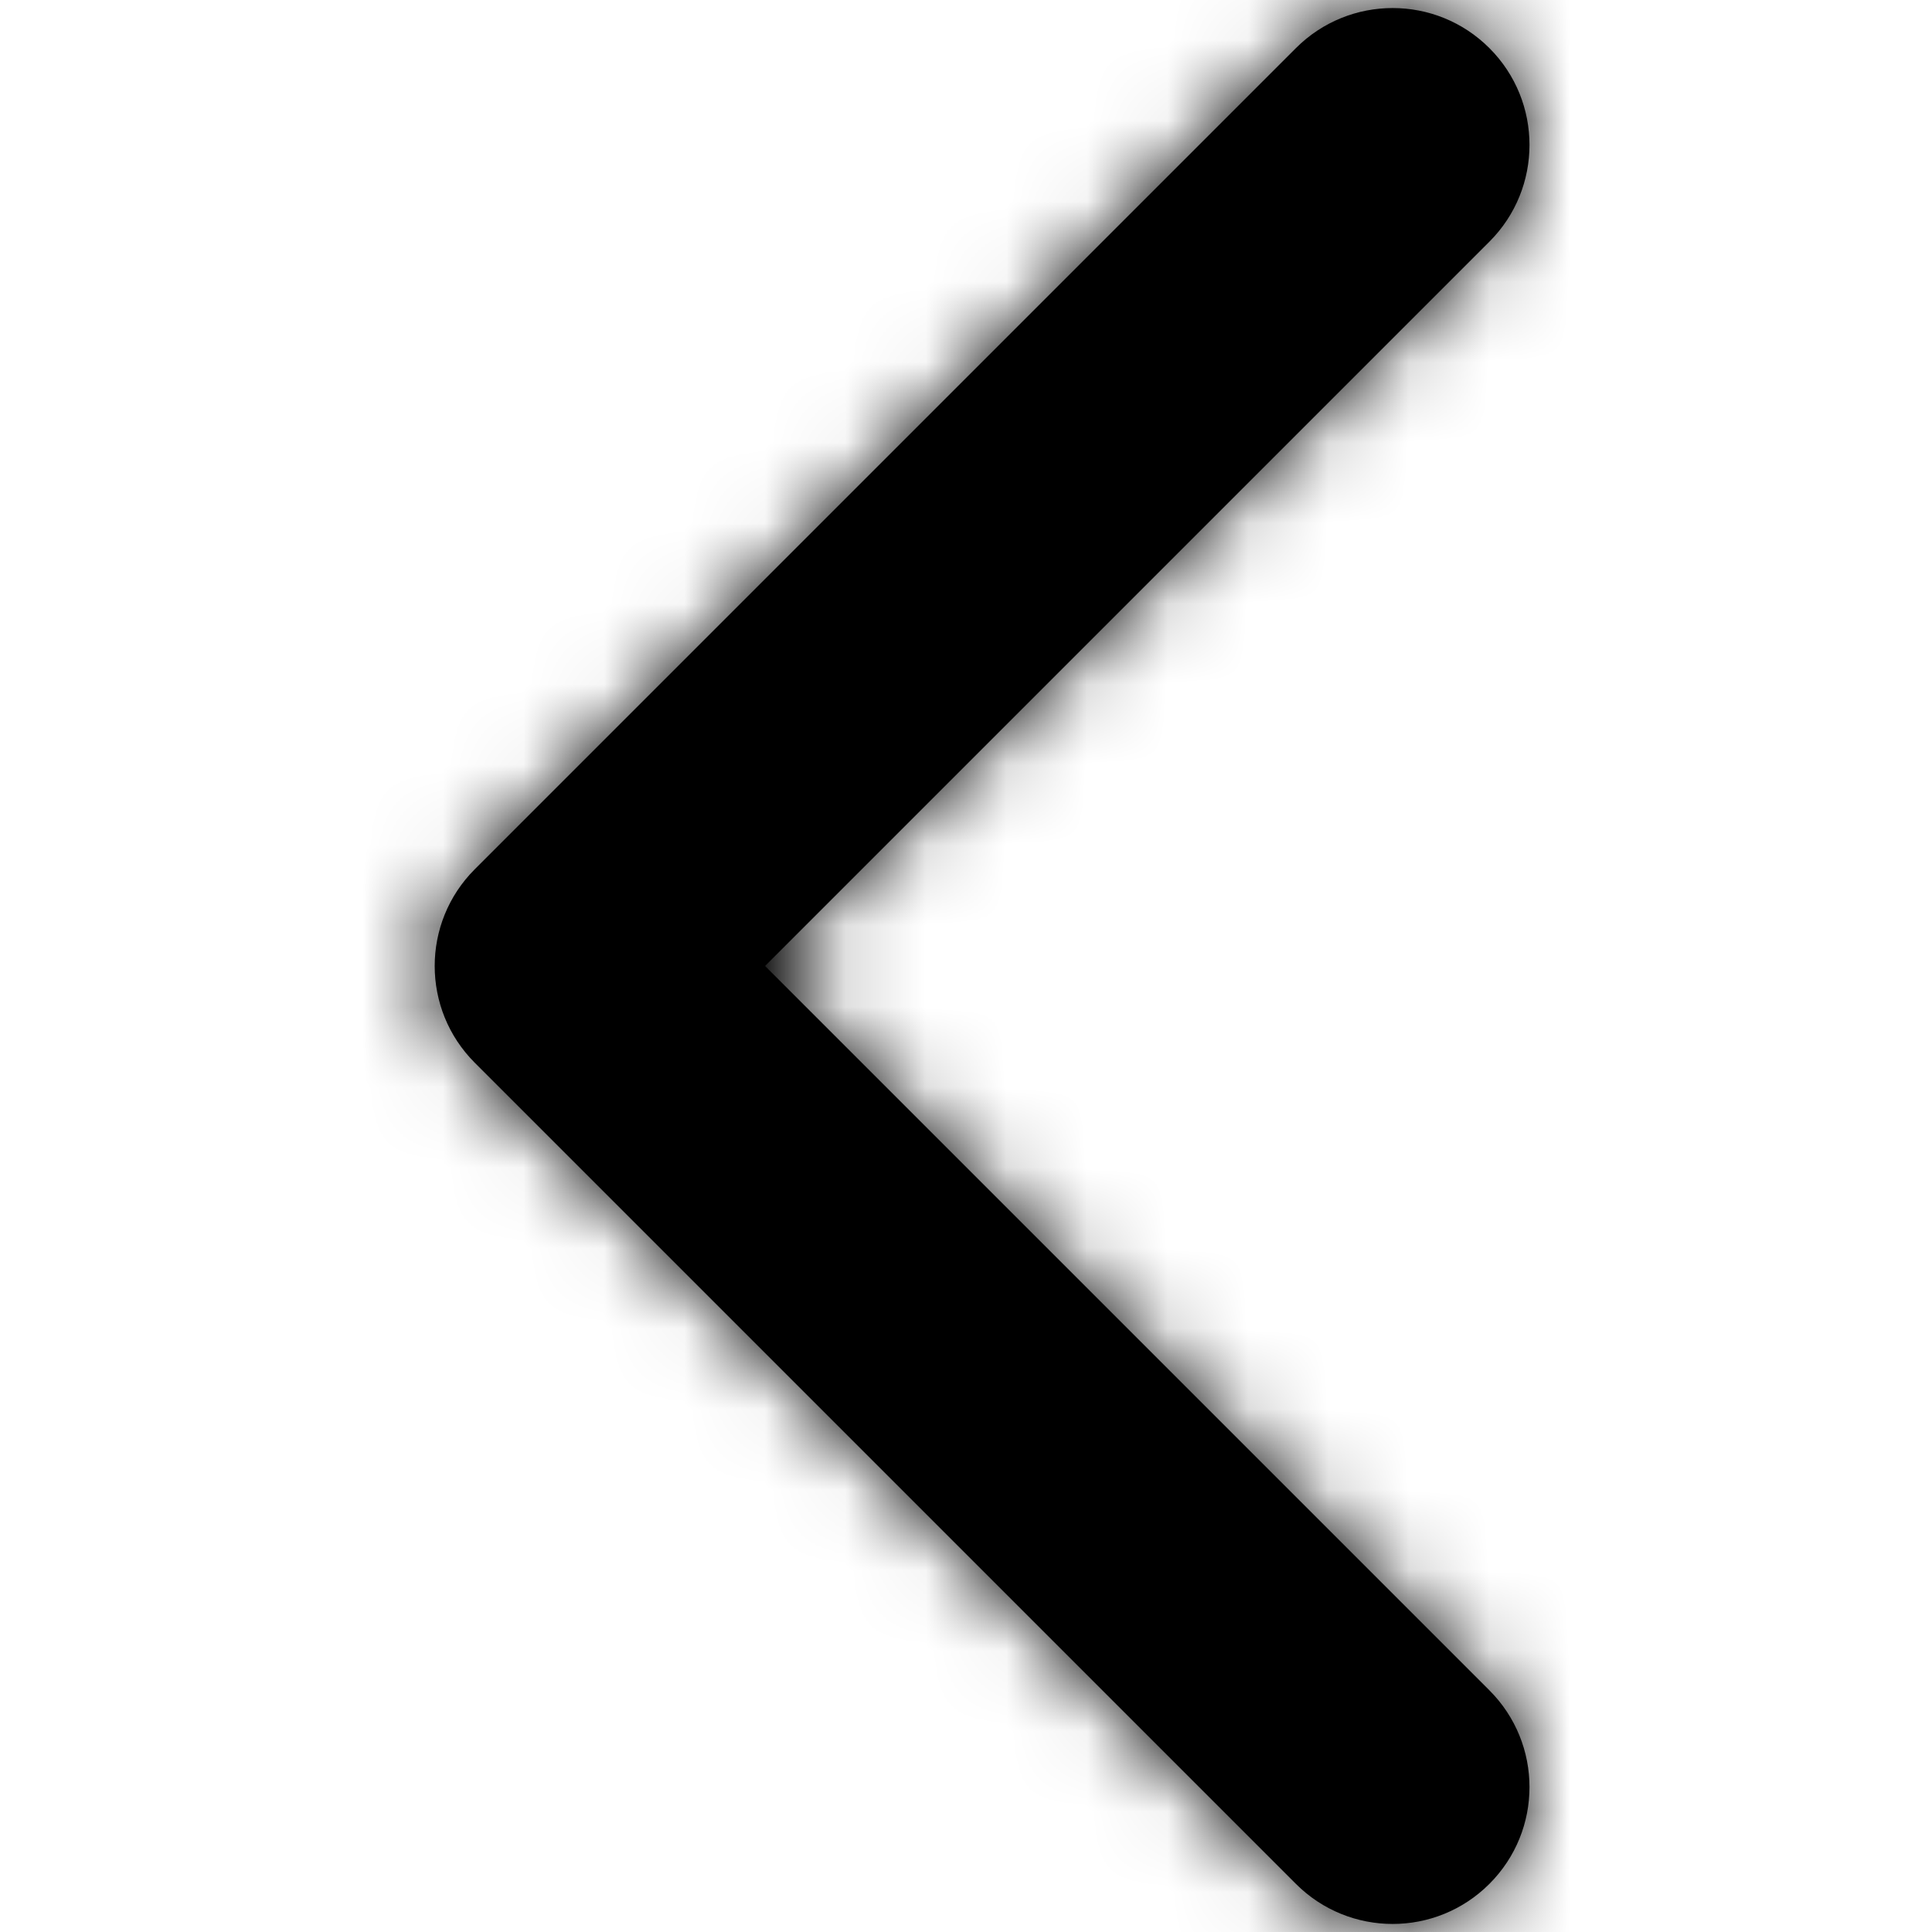
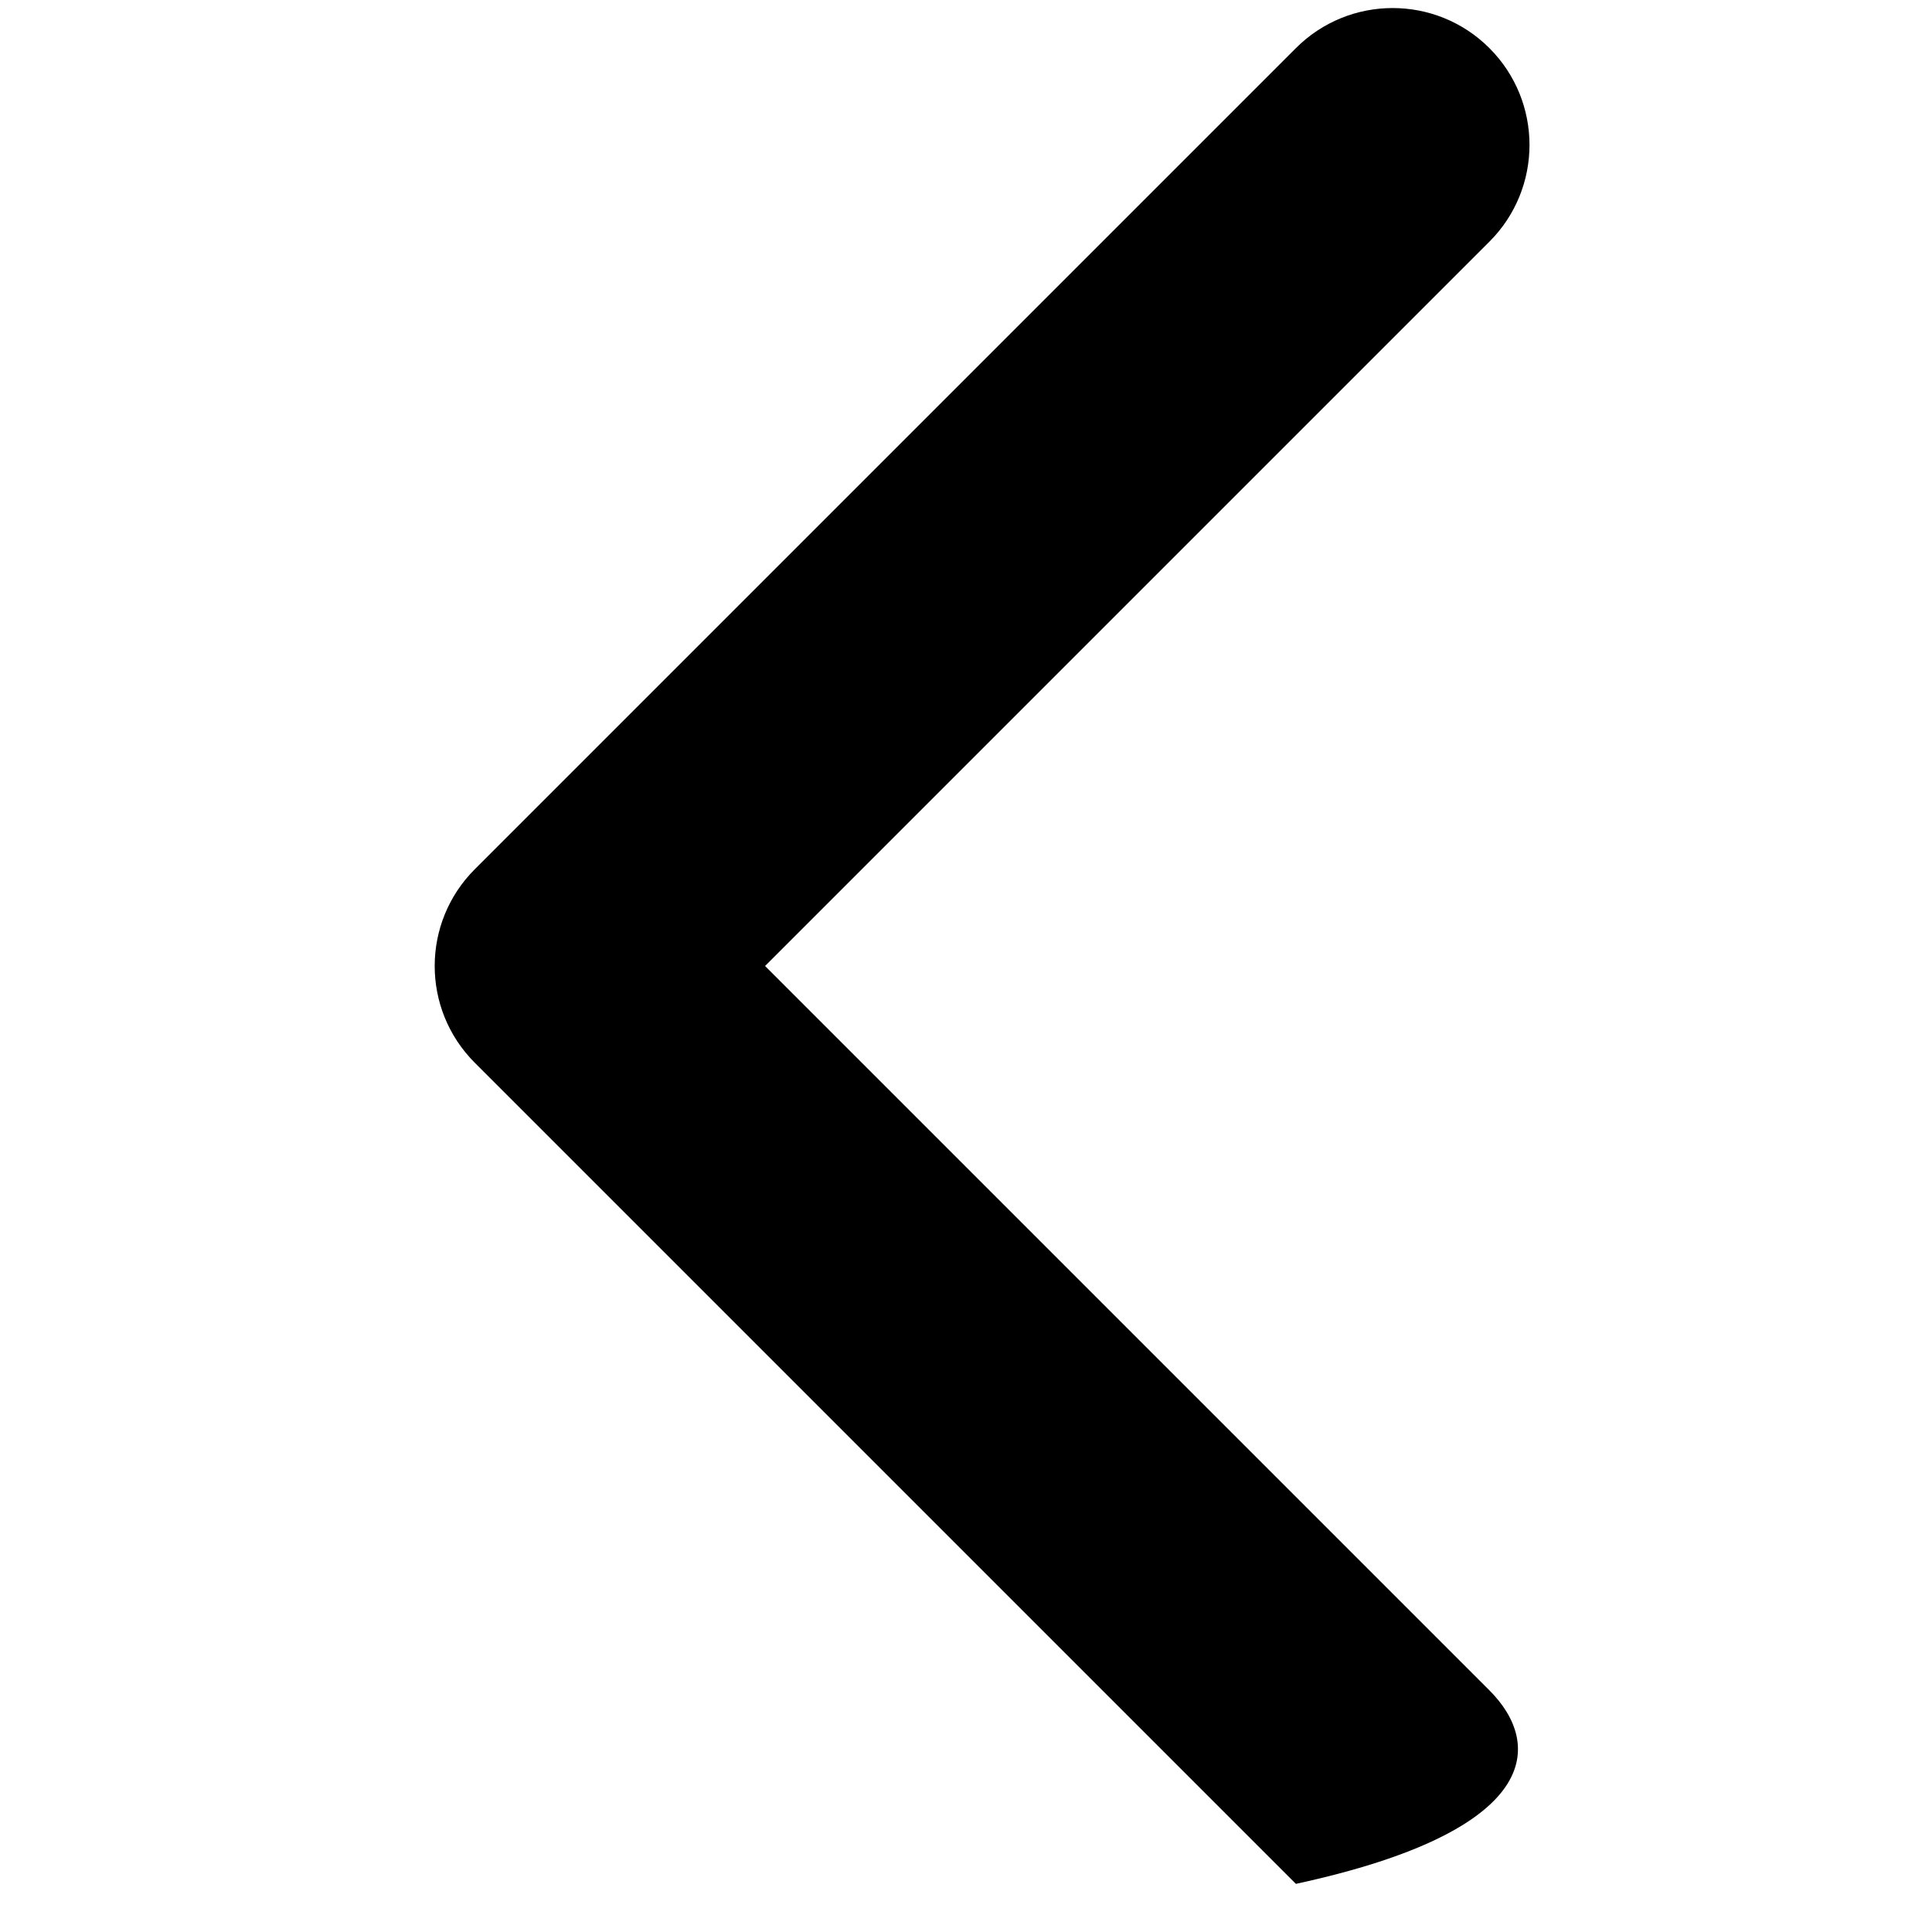
<svg xmlns="http://www.w3.org/2000/svg" xmlns:xlink="http://www.w3.org/1999/xlink" width="24px" height="24px" viewBox="0 0 24 24" version="1.1">
  <title>8141C70C-13DB-48A9-9088-AB81A9E86B80</title>
  <desc>Created with sketchtool.</desc>
  <defs>
-     <path d="M4.504,12 L13.502,3.002 C14.166,2.338 14.166,1.262 13.502,0.598 C12.838,-0.066 11.762,-0.066 11.098,0.598 L0.898,10.798 C0.234,11.462 0.234,12.538 0.898,13.202 L11.098,23.402 C11.762,24.066 12.838,24.066 13.502,23.402 C14.166,22.738 14.166,21.662 13.502,20.998 L4.504,12 Z" id="path-1" />
+     <path d="M4.504,12 L13.502,3.002 C14.166,2.338 14.166,1.262 13.502,0.598 C12.838,-0.066 11.762,-0.066 11.098,0.598 L0.898,10.798 C0.234,11.462 0.234,12.538 0.898,13.202 L11.098,23.402 C14.166,22.738 14.166,21.662 13.502,20.998 L4.504,12 Z" id="path-1" />
  </defs>
  <g id="Atoms" fill="#000000" stroke="none" stroke-width="1">
    <g id="Atoms/feather-icon/arrow-right">
      <g id="arrow-left" transform="translate(5, 0)">
        <mask id="mask-2" fill="#000000">
          <use xlink:href="#path-1" />
        </mask>
        <use id="Shape" fill="#000000" xlink:href="#path-1" />
        <g id="Color/primary" mask="url(#mask-2)" fill="#000000">
          <g transform="translate(-13.2, -8.4)" id="Rectangle">
-             <rect x="0" y="0" width="41" height="41" />
-           </g>
+             </g>
        </g>
      </g>
    </g>
  </g>
</svg>